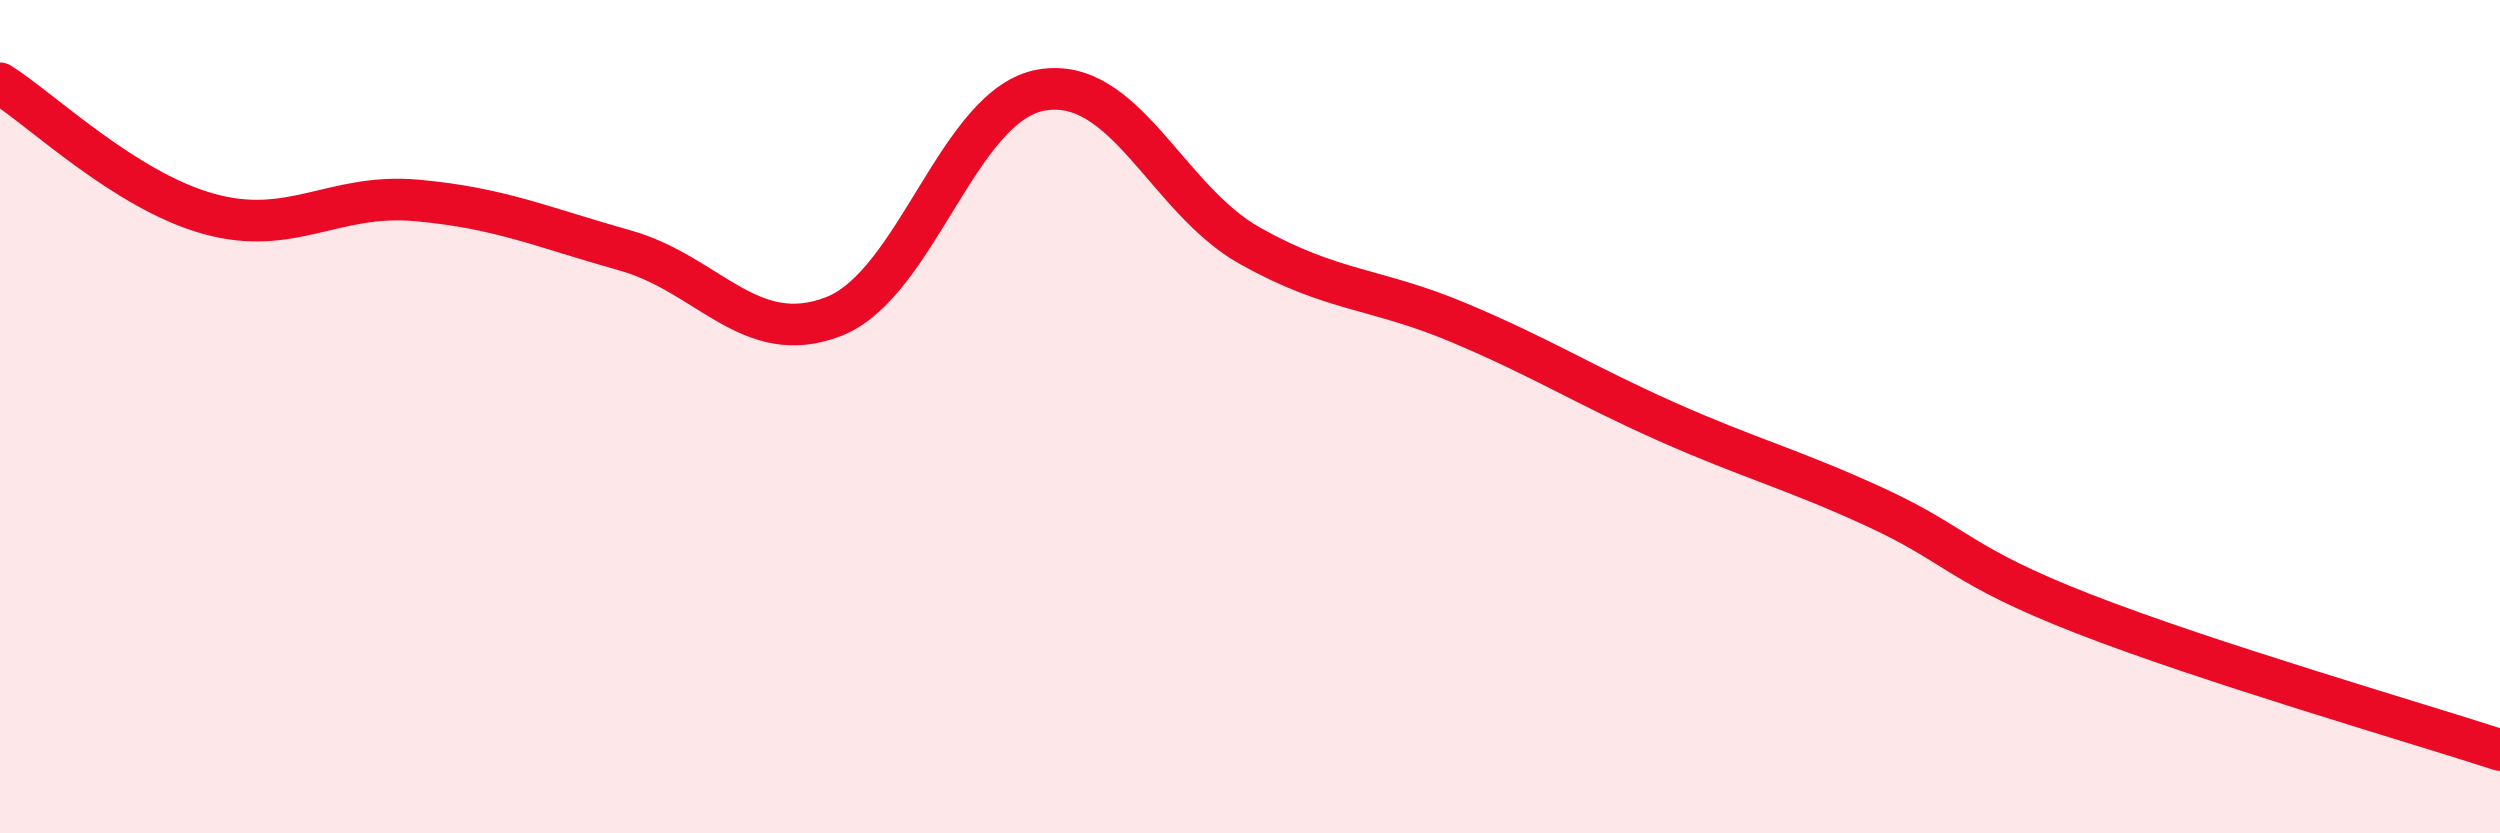
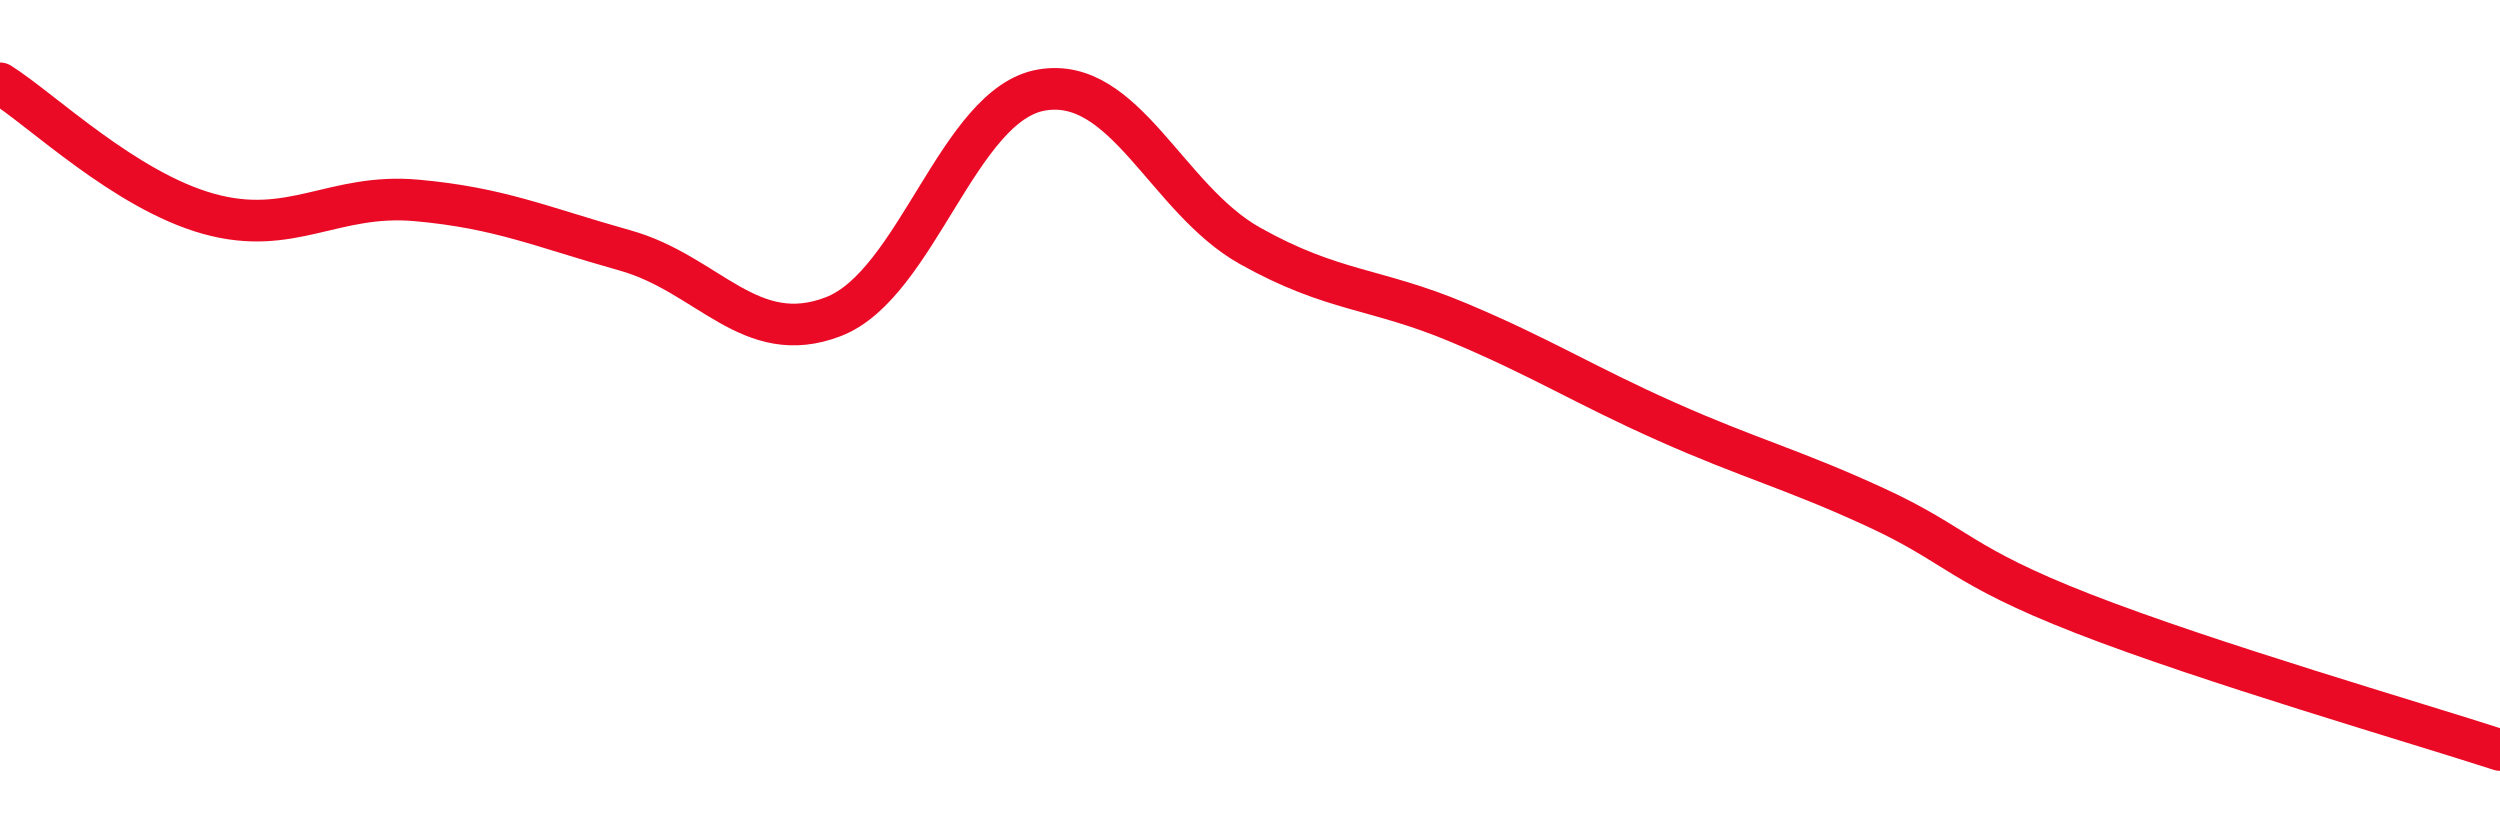
<svg xmlns="http://www.w3.org/2000/svg" width="60" height="20" viewBox="0 0 60 20">
-   <path d="M 0,2 C 1,2.63 3,4.57 5,5.13 C 7,5.69 8,4.63 10,4.81 C 12,4.99 13,5.45 15,6.01 C 17,6.57 18,8.37 20,7.6 C 22,6.83 23,2.5 25,2.16 C 27,1.82 28,4.78 30,5.9 C 32,7.02 33,6.9 35,7.74 C 37,8.58 38,9.23 40,10.12 C 42,11.01 43,11.25 45,12.17 C 47,13.09 47,13.56 50,14.73 C 53,15.9 58,17.35 60,18L60 20L0 20Z" fill="#EB0A25" opacity="0.1" stroke-linecap="round" stroke-linejoin="round" />
  <path d="M 0,2 C 1,2.63 3,4.57 5,5.13 C 7,5.69 8,4.63 10,4.81 C 12,4.99 13,5.45 15,6.01 C 17,6.57 18,8.37 20,7.6 C 22,6.83 23,2.5 25,2.16 C 27,1.82 28,4.78 30,5.9 C 32,7.02 33,6.9 35,7.74 C 37,8.58 38,9.23 40,10.12 C 42,11.01 43,11.25 45,12.17 C 47,13.09 47,13.56 50,14.73 C 53,15.9 58,17.35 60,18" stroke="#EB0A25" stroke-width="1" fill="none" stroke-linecap="round" stroke-linejoin="round" />
</svg>